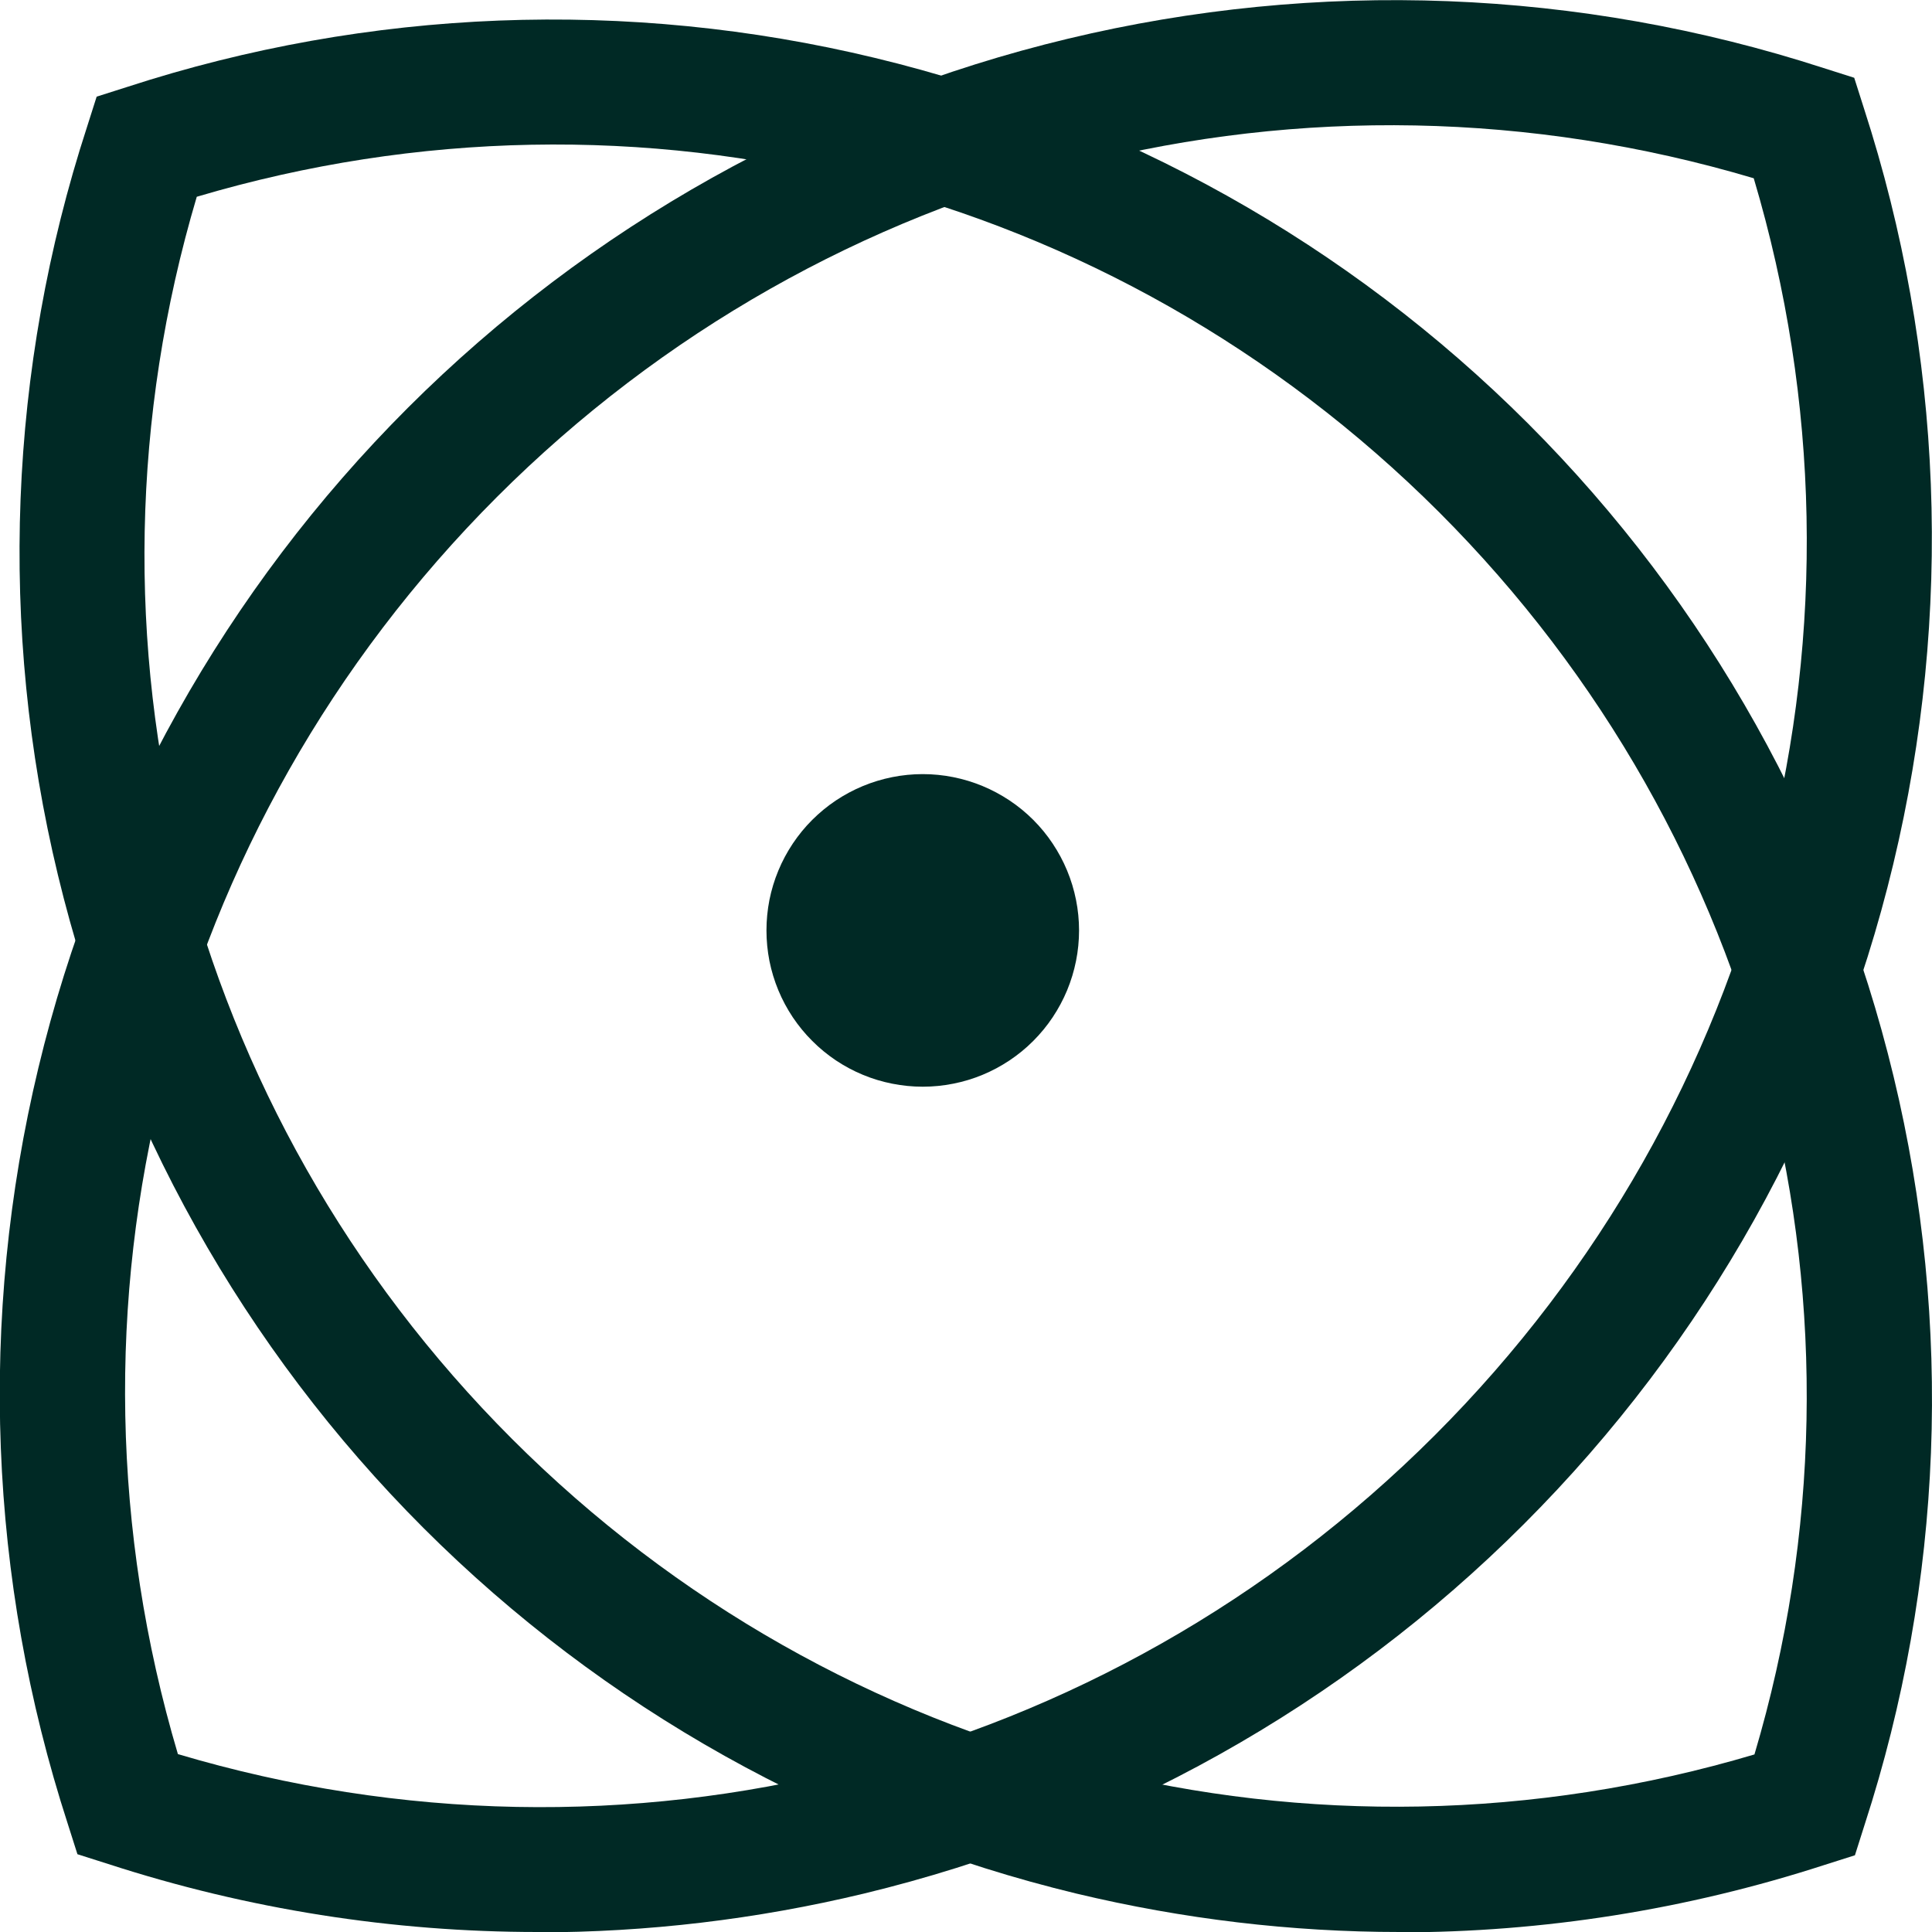
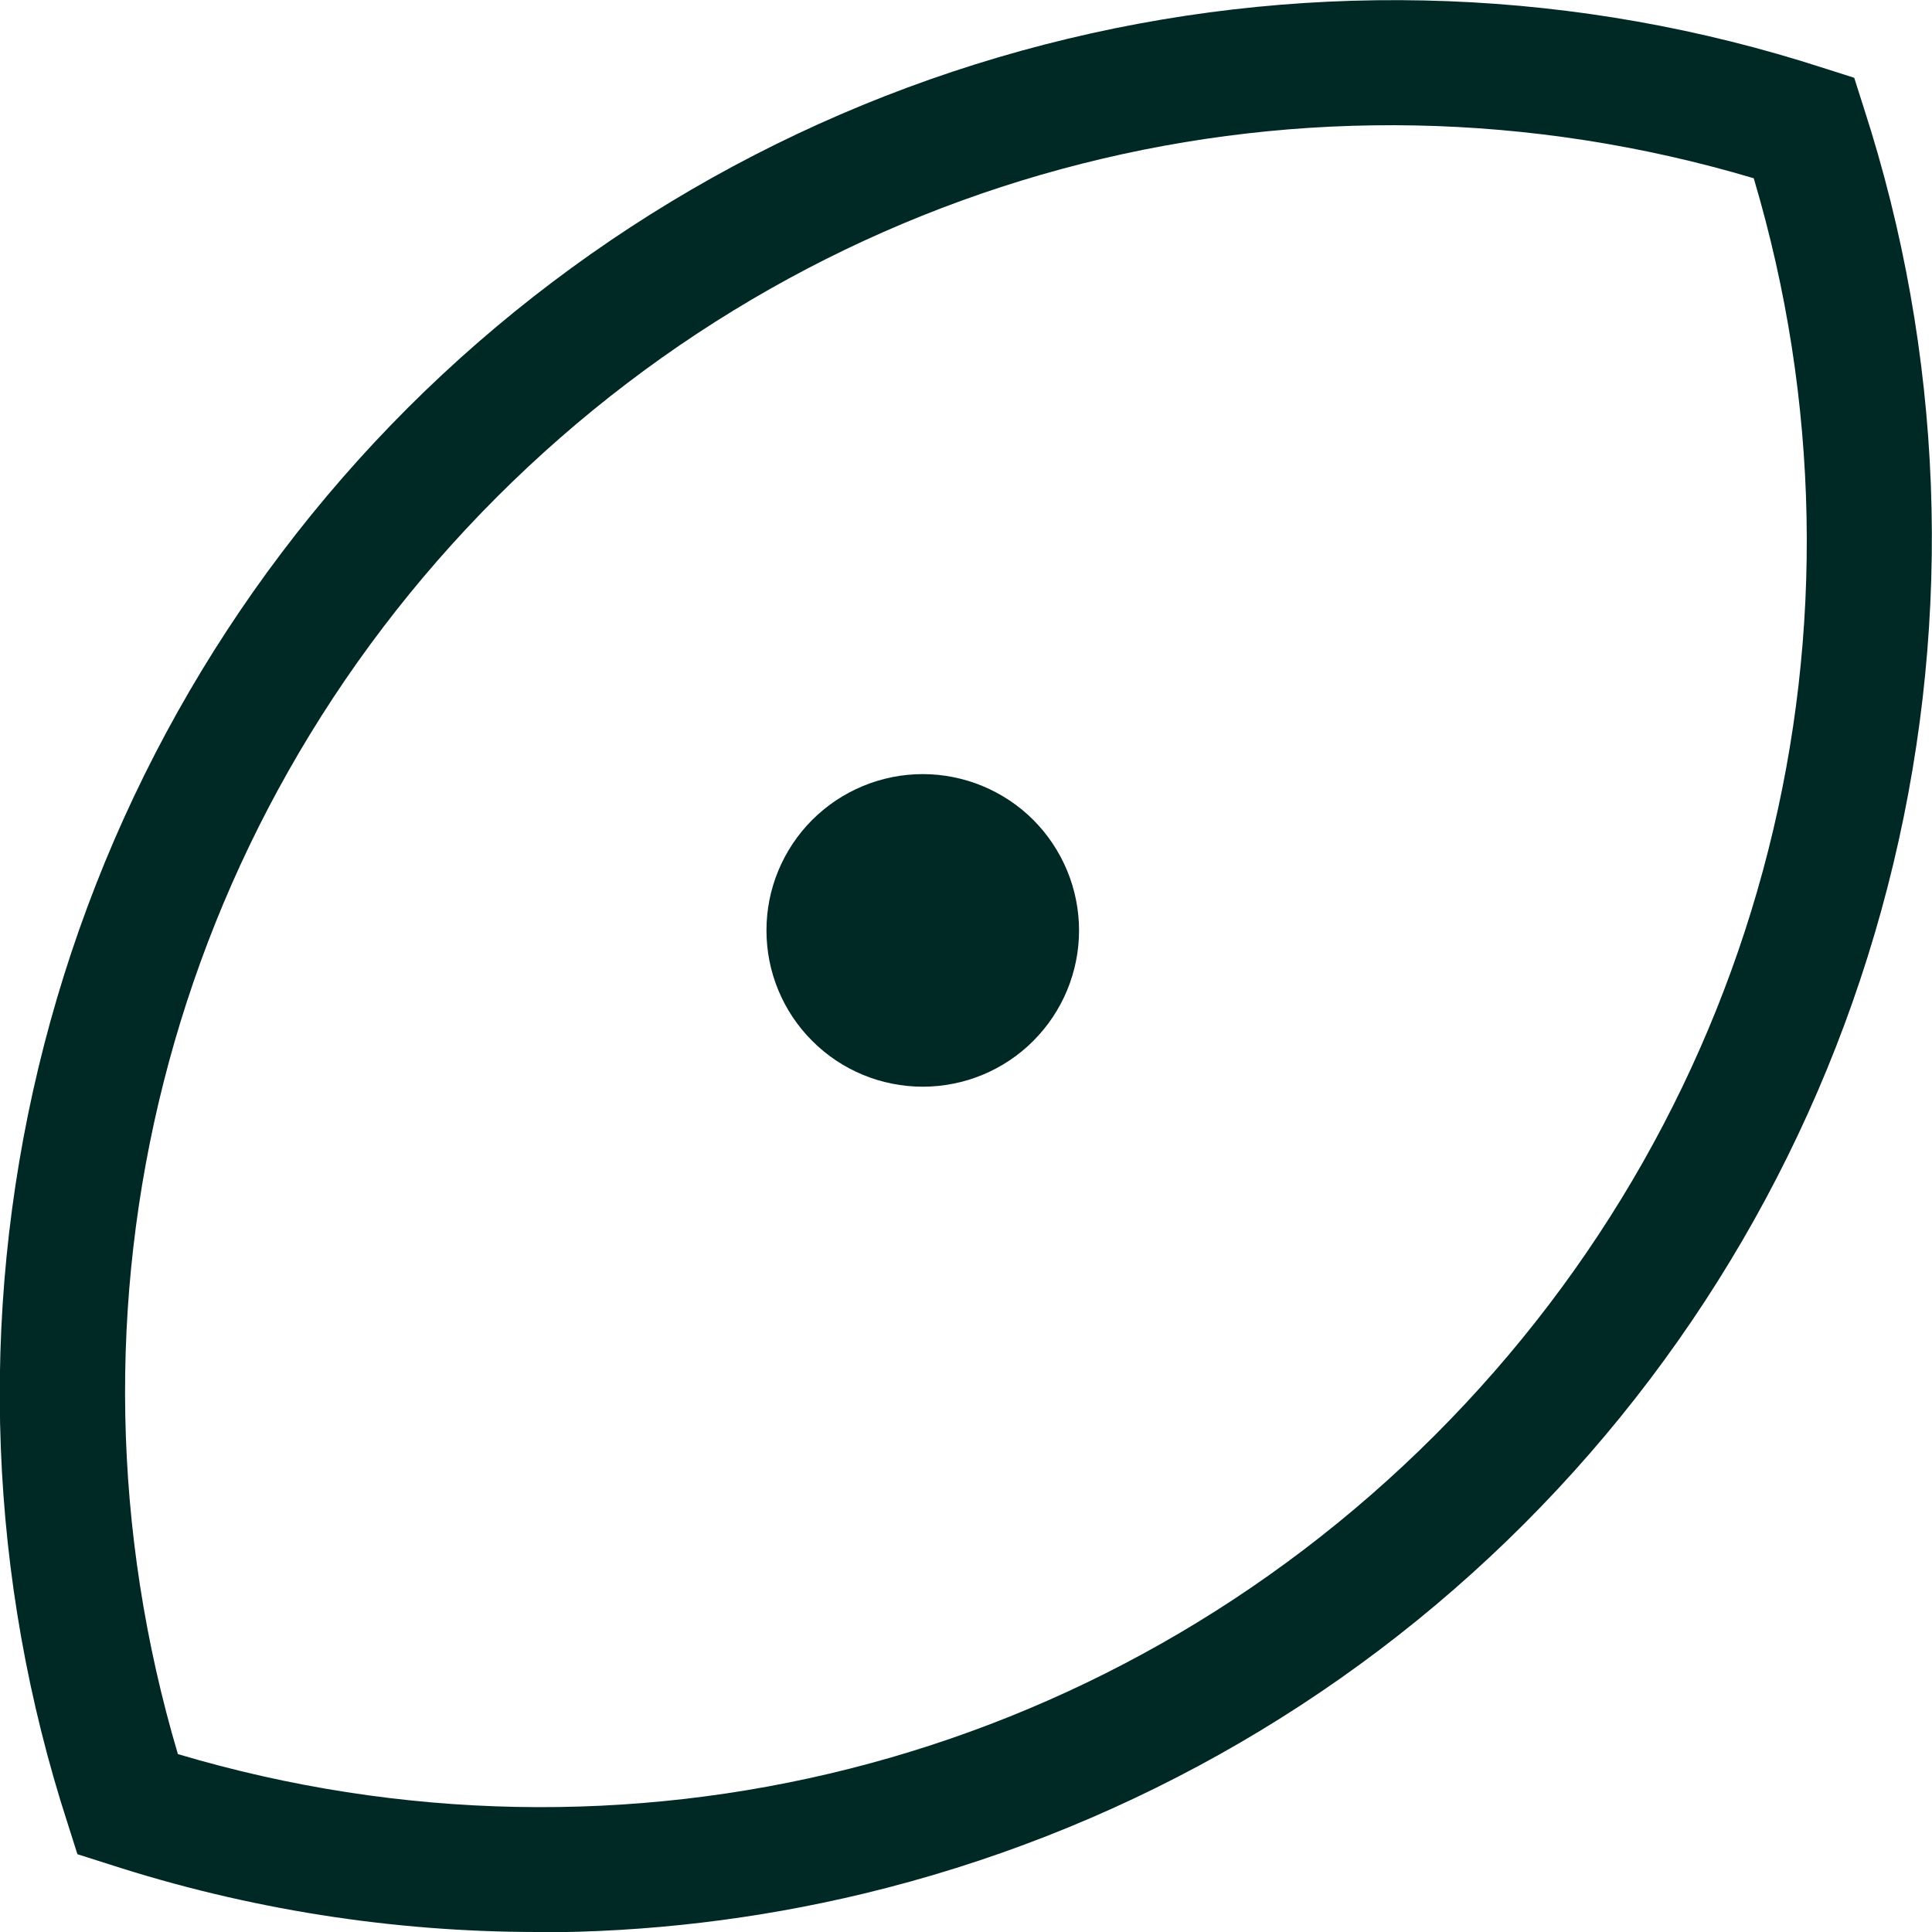
<svg xmlns="http://www.w3.org/2000/svg" width="200" zoomAndPan="magnify" viewBox="0 0 150 150" height="200" preserveAspectRatio="xMidYMid meet" version="1.0">
-   <path fill="#002925" d="M 108.668 150 C 100.27 150 91.848 148.996 83.586 147.02 C 64.355 142.391 46.832 132.582 32.883 118.637 C 18.934 104.688 9.129 87.16 4.496 67.93 C -0.137 48.727 0.648 28.629 6.746 9.887 L 7.504 7.504 L 9.887 6.746 C 28.629 0.648 48.727 -0.137 67.93 4.496 C 87.16 9.129 104.688 18.934 118.637 32.883 C 132.582 46.832 142.391 64.355 147.02 83.586 C 151.652 102.816 150.867 122.887 144.773 141.656 L 144.016 144.043 L 141.629 144.801 C 130.934 148.266 119.801 150.027 108.641 150.027 Z M 15.277 15.277 C 5.094 49.566 14.355 86.32 39.762 111.727 C 65.168 137.133 101.922 146.398 136.215 136.215 C 146.398 101.922 137.133 65.168 111.727 39.762 C 86.32 14.383 49.594 5.094 15.277 15.277 Z M 15.277 15.277 " fill-opacity="1" fill-rule="nonzero" />
  <path fill="#002925" d="M 41.738 150 C 30.473 150 19.23 148.238 8.398 144.719 L 6.012 143.961 L 5.254 141.578 C -0.895 122.617 -1.68 102.328 2.98 82.91 C 7.637 63.488 17.551 45.773 31.664 31.664 C 45.773 17.578 63.488 7.664 82.91 3.008 C 102.328 -1.652 122.617 -0.867 141.578 5.281 L 143.961 6.039 L 144.719 8.422 C 150.867 27.383 151.652 47.672 146.992 67.09 C 142.336 86.512 132.422 104.227 118.309 118.336 C 104.227 132.422 86.512 142.336 67.062 147.02 C 58.723 149.023 50.215 150.027 41.738 150.027 Z M 13.812 136.188 C 48.512 146.508 85.699 137.133 111.402 111.43 C 137.105 85.727 146.48 48.539 136.16 13.84 C 101.461 3.52 64.273 12.895 38.57 38.598 C 12.895 64.301 3.52 101.488 13.812 136.188 Z M 13.812 136.188 " fill-opacity="1" fill-rule="nonzero" />
  <path fill="#002925" d="M 83.777 72.238 C 83.777 73.035 83.699 73.824 83.543 74.605 C 83.387 75.387 83.156 76.145 82.852 76.883 C 82.547 77.617 82.172 78.316 81.73 78.98 C 81.289 79.641 80.785 80.254 80.223 80.816 C 79.66 81.383 79.047 81.883 78.383 82.328 C 77.719 82.77 77.02 83.145 76.285 83.449 C 75.551 83.754 74.789 83.984 74.008 84.137 C 73.227 84.293 72.438 84.371 71.641 84.371 C 70.844 84.371 70.055 84.293 69.273 84.137 C 68.492 83.984 67.734 83.754 66.996 83.449 C 66.262 83.145 65.562 82.77 64.898 82.328 C 64.238 81.883 63.625 81.383 63.062 80.816 C 62.496 80.254 61.996 79.641 61.551 78.98 C 61.109 78.316 60.734 77.617 60.43 76.883 C 60.125 76.145 59.895 75.387 59.738 74.605 C 59.586 73.824 59.508 73.035 59.508 72.238 C 59.508 71.441 59.586 70.652 59.738 69.871 C 59.895 69.09 60.125 68.328 60.43 67.594 C 60.734 66.859 61.109 66.16 61.551 65.496 C 61.996 64.832 62.496 64.219 63.062 63.656 C 63.625 63.094 64.238 62.59 64.898 62.148 C 65.562 61.707 66.262 61.332 66.996 61.027 C 67.734 60.723 68.492 60.492 69.273 60.336 C 70.055 60.18 70.844 60.102 71.641 60.102 C 72.438 60.102 73.227 60.18 74.008 60.336 C 74.789 60.492 75.551 60.723 76.285 61.027 C 77.02 61.332 77.719 61.707 78.383 62.148 C 79.047 62.59 79.66 63.094 80.223 63.656 C 80.785 64.219 81.289 64.832 81.73 65.496 C 82.172 66.16 82.547 66.859 82.852 67.594 C 83.156 68.328 83.387 69.09 83.543 69.871 C 83.699 70.652 83.777 71.441 83.777 72.238 Z M 83.777 72.238 " fill-opacity="1" fill-rule="nonzero" />
</svg>